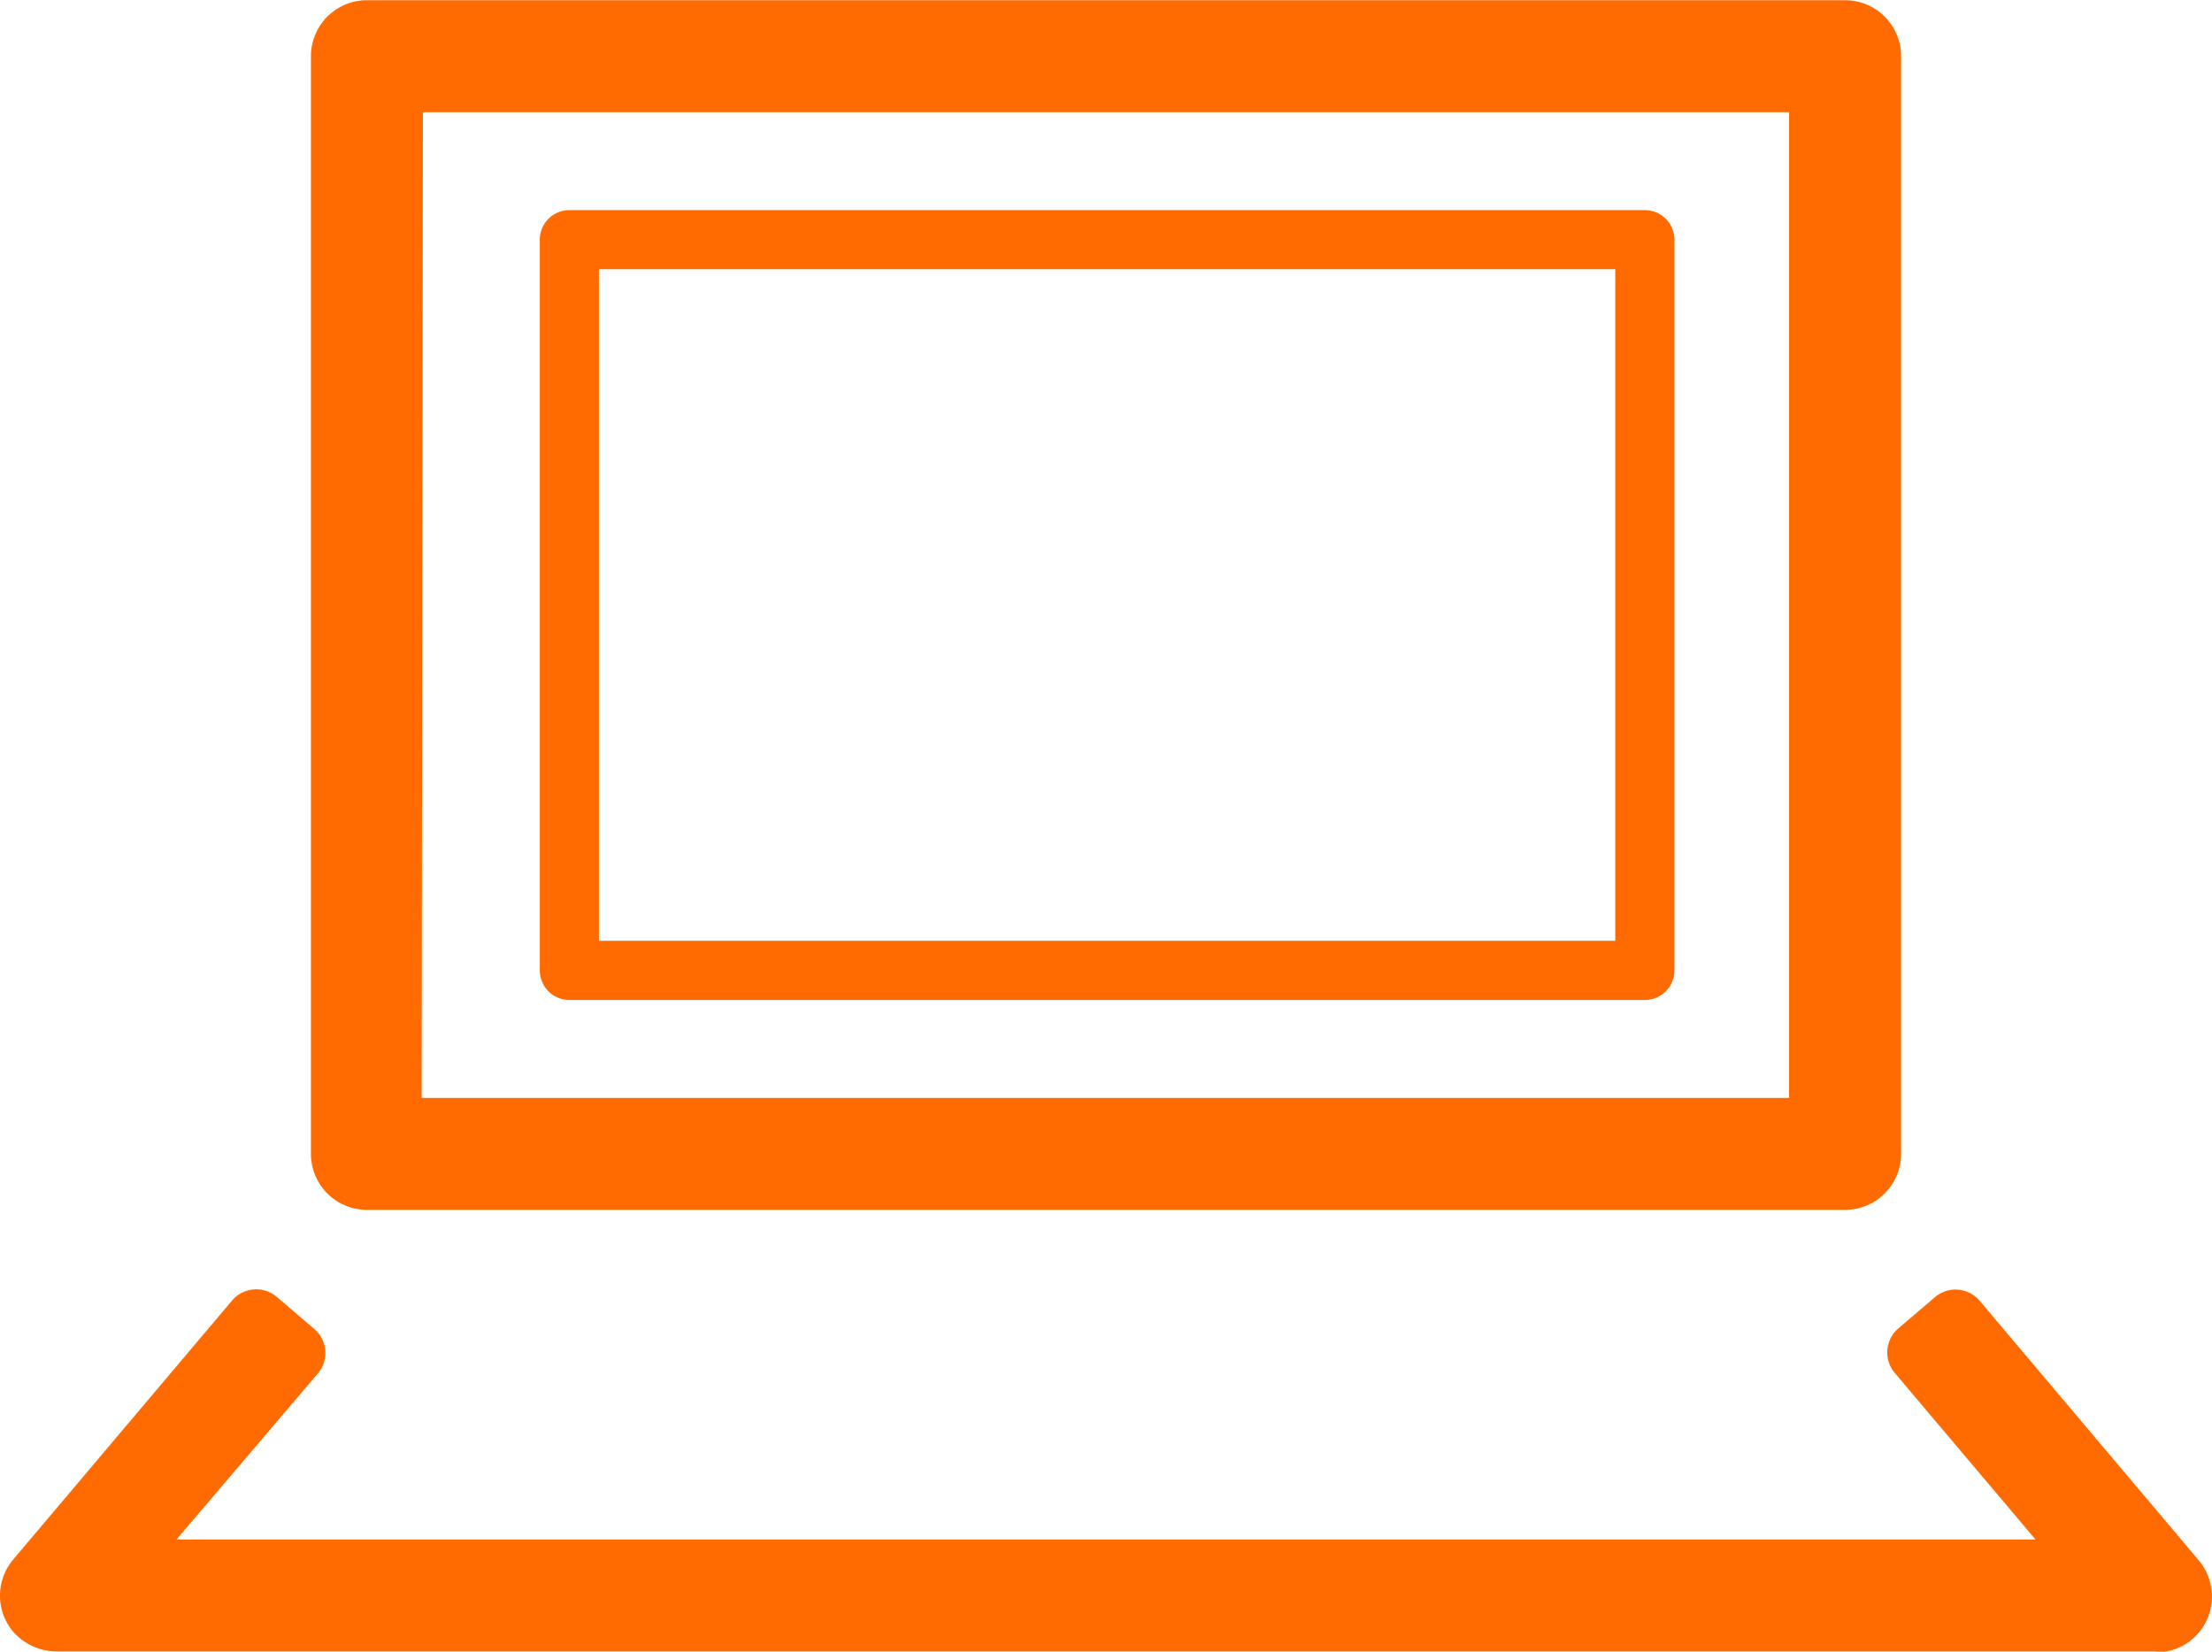
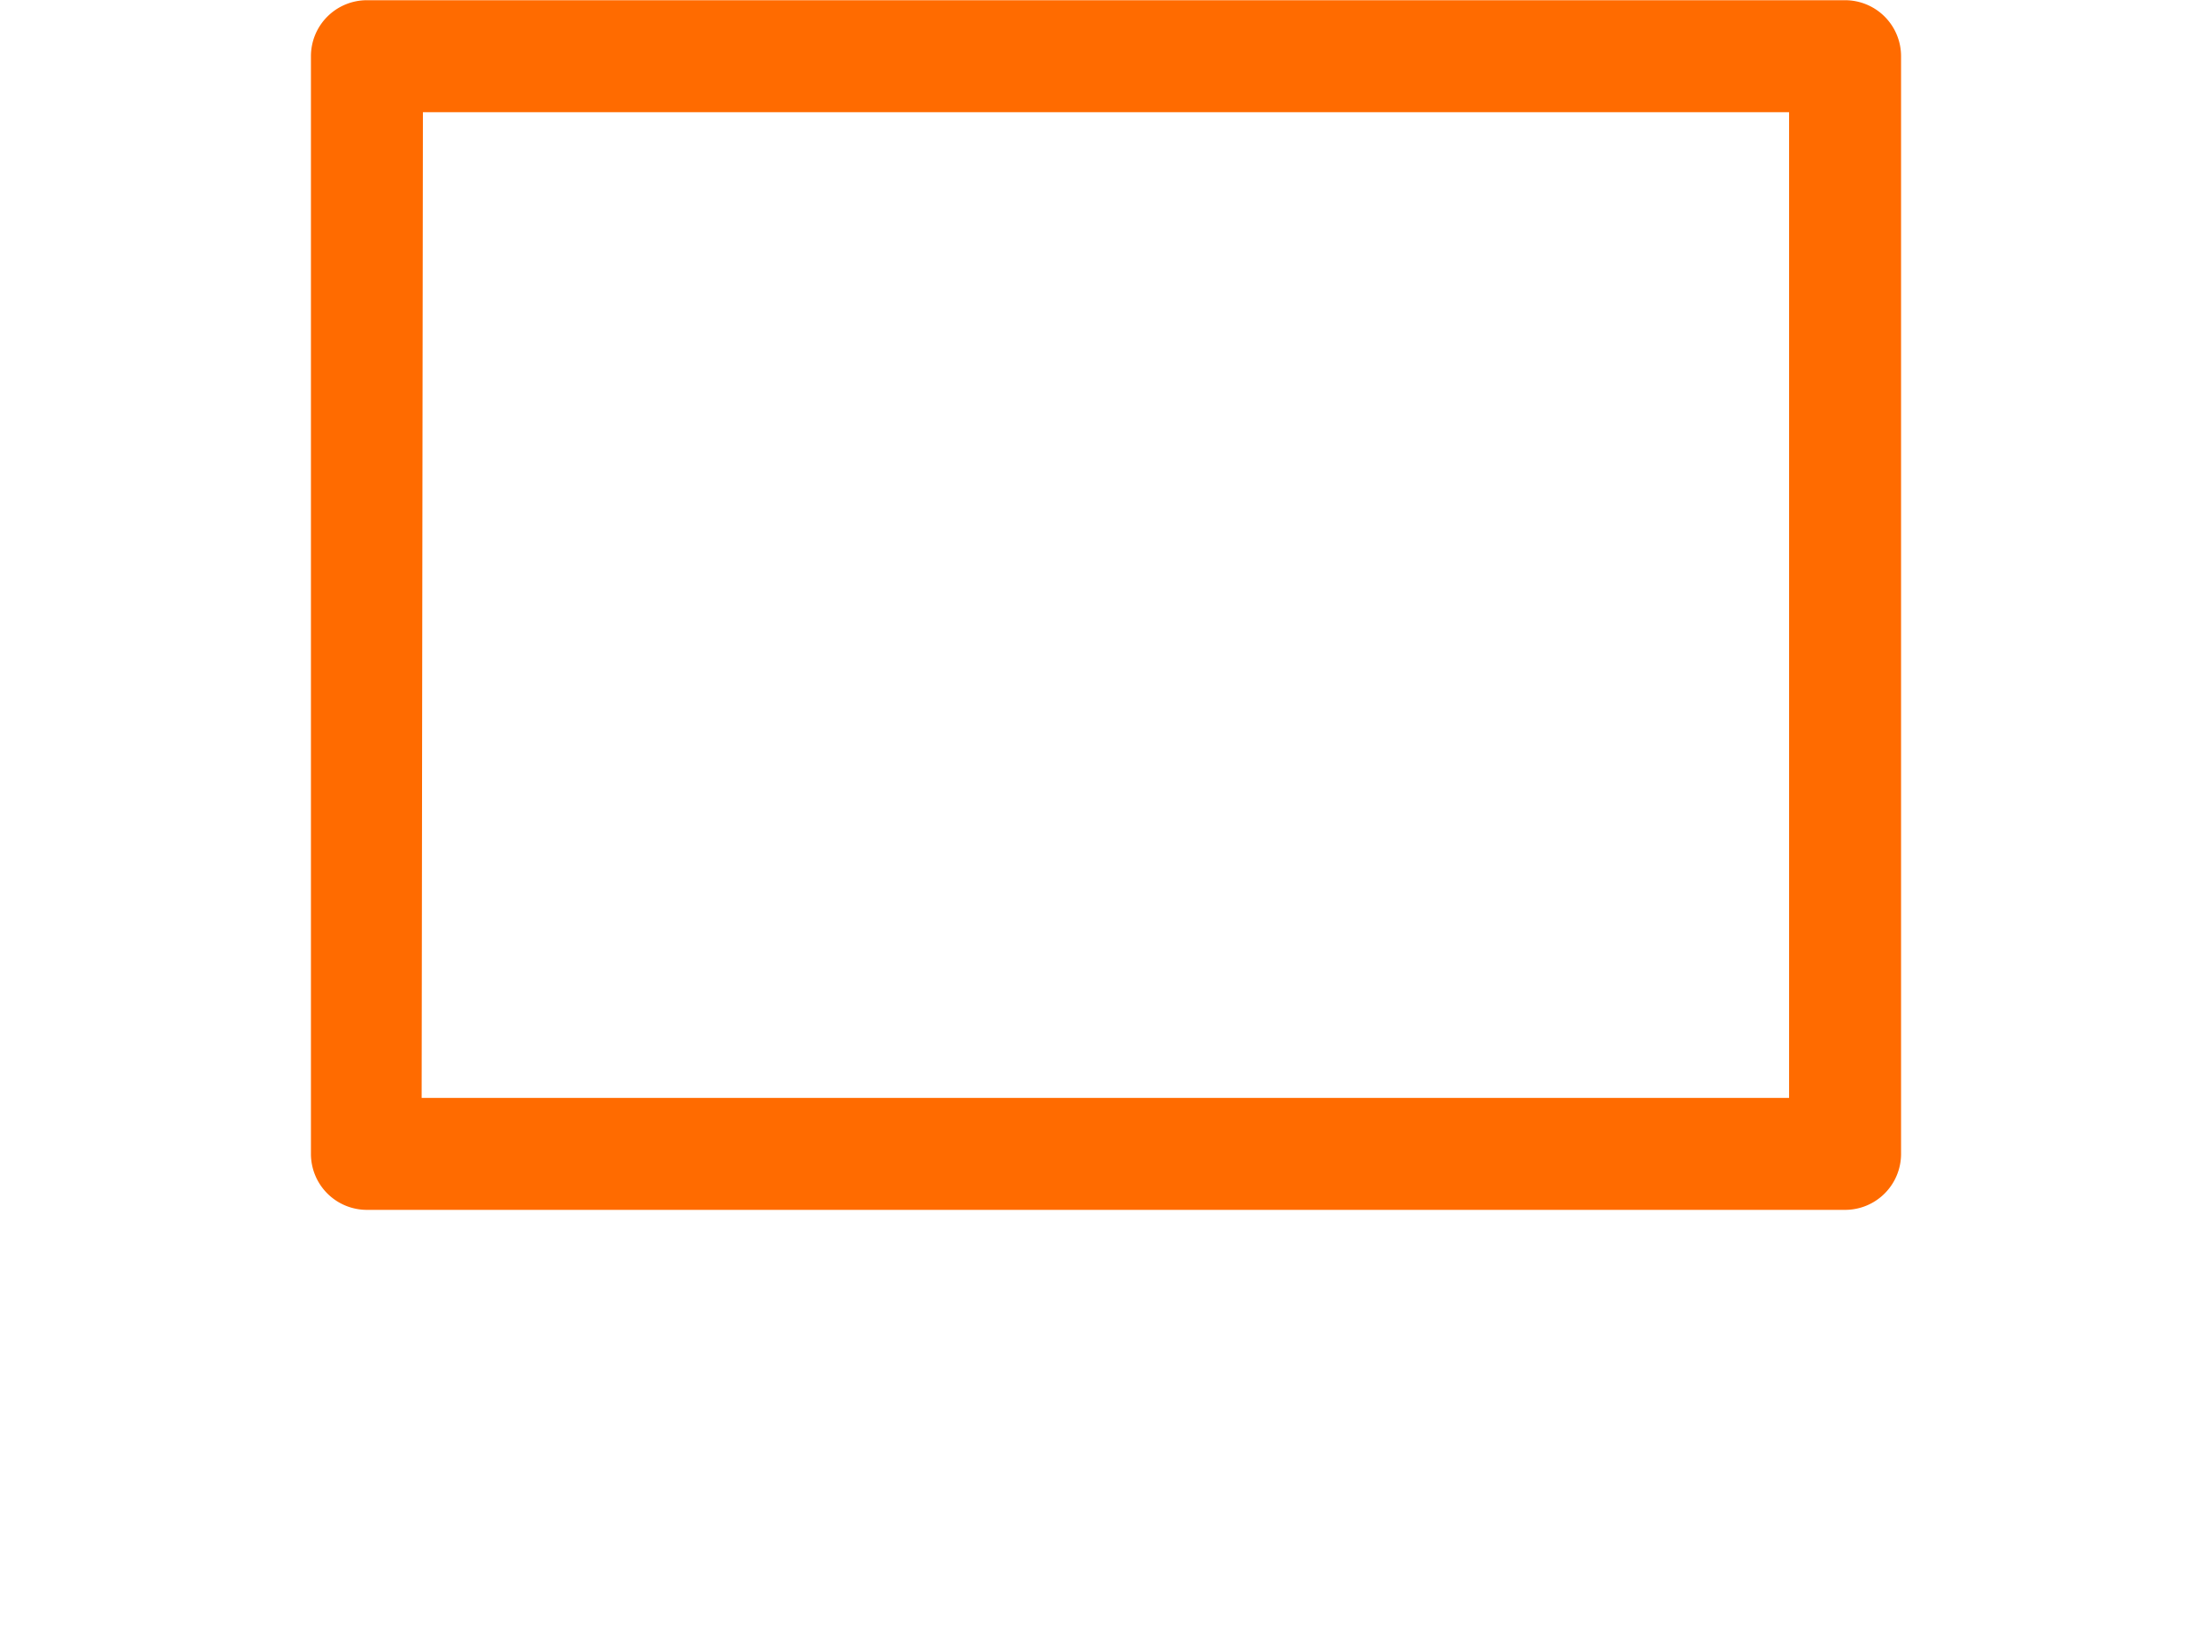
<svg xmlns="http://www.w3.org/2000/svg" width="24.67mm" height="18.42mm" viewBox="0 0 69.93 52.2">
  <title>Asset 47</title>
-   <path d="M18,30.67H52V7.57H18Z" fill="none" stroke="#FF6B00" stroke-linecap="round" stroke-linejoin="round" stroke-width="1.87" />
  <path d="M58.33,38.24H11.6a1.77,1.77,0,0,1-1.77-1.77V1.77A1.77,1.77,0,0,1,11.6,0H58.33A1.77,1.77,0,0,1,60.1,1.77v34.7A1.77,1.77,0,0,1,58.33,38.24Zm-45-3.54H56.56V3.54H13.37Z" fill="#FF6B00" />
-   <path d="M68.16,52.2H1.83a1.85,1.85,0,0,1-1.41-.62,1.77,1.77,0,0,1,0-2.29l6.93-8.2A1,1,0,0,1,8.76,41l1.17,1a1,1,0,0,1,.12,1.41L5.58,48.66H64.35l-4.47-5.29A1,1,0,0,1,60,42l1.17-1a1,1,0,0,1,1.42.12l6.88,8.15a1.79,1.79,0,0,1,.42,1.56,1.76,1.76,0,0,1-1.73,1.4" fill="#FF6B00" />
</svg>